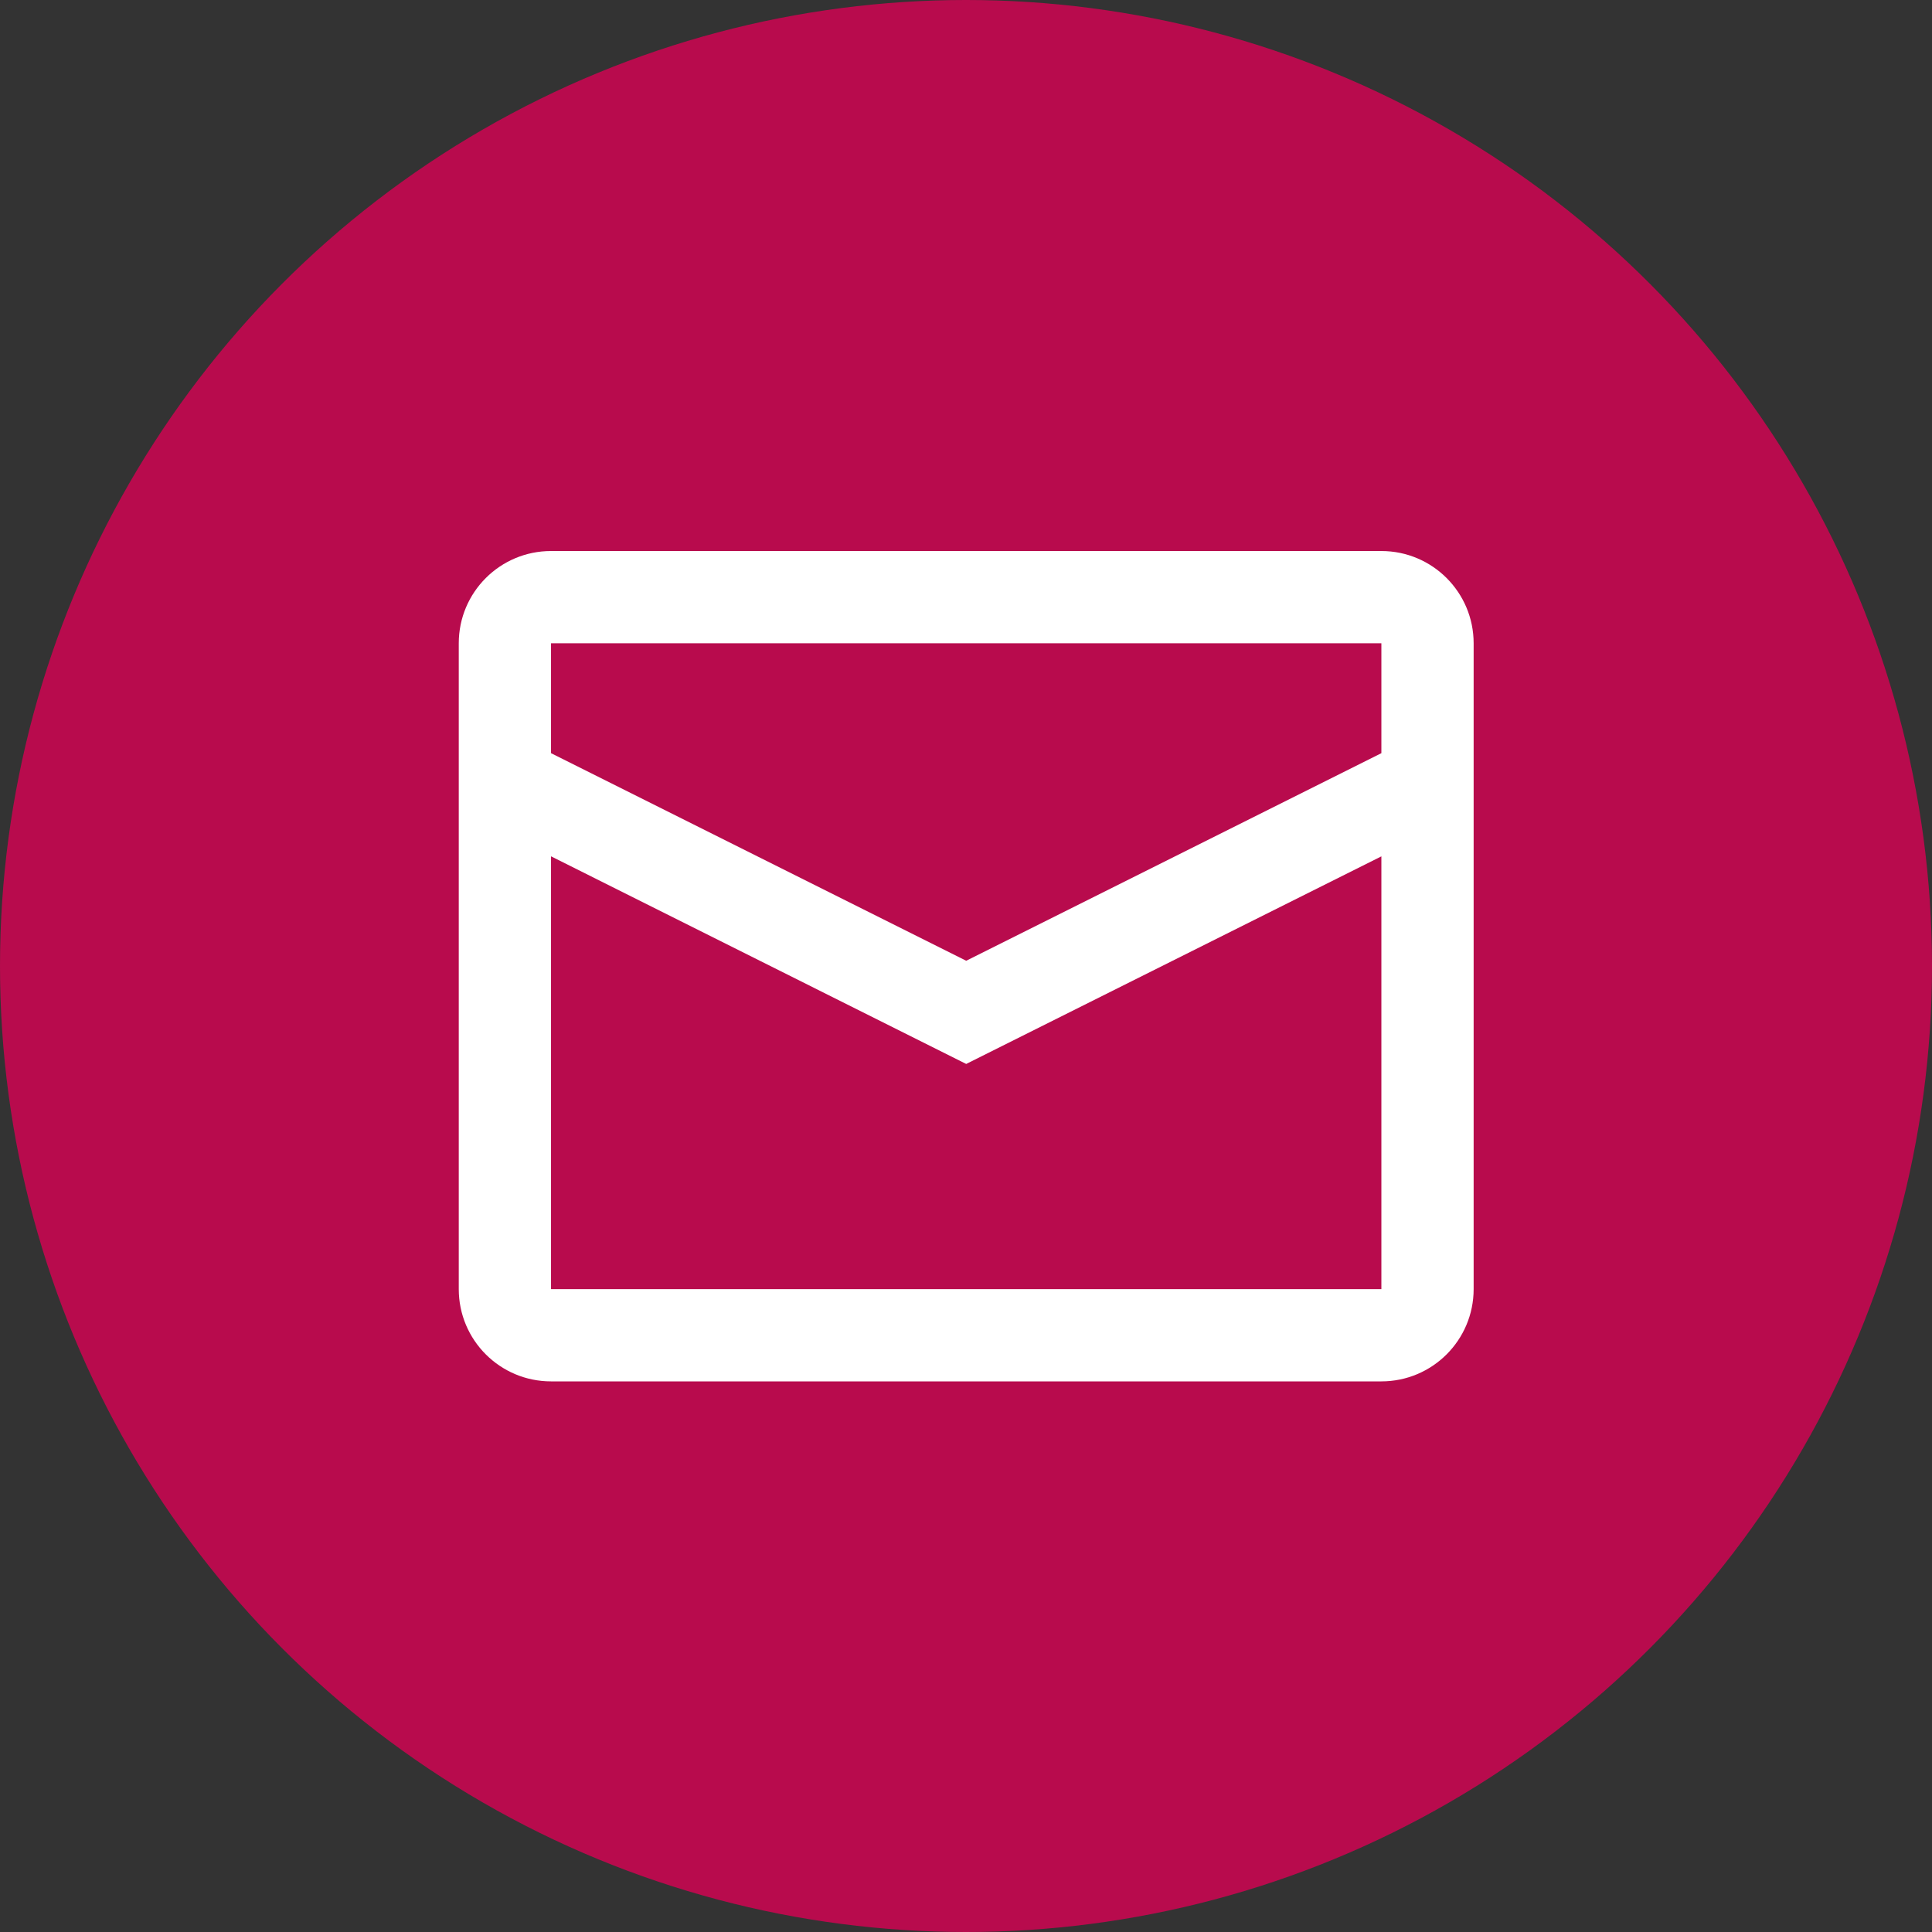
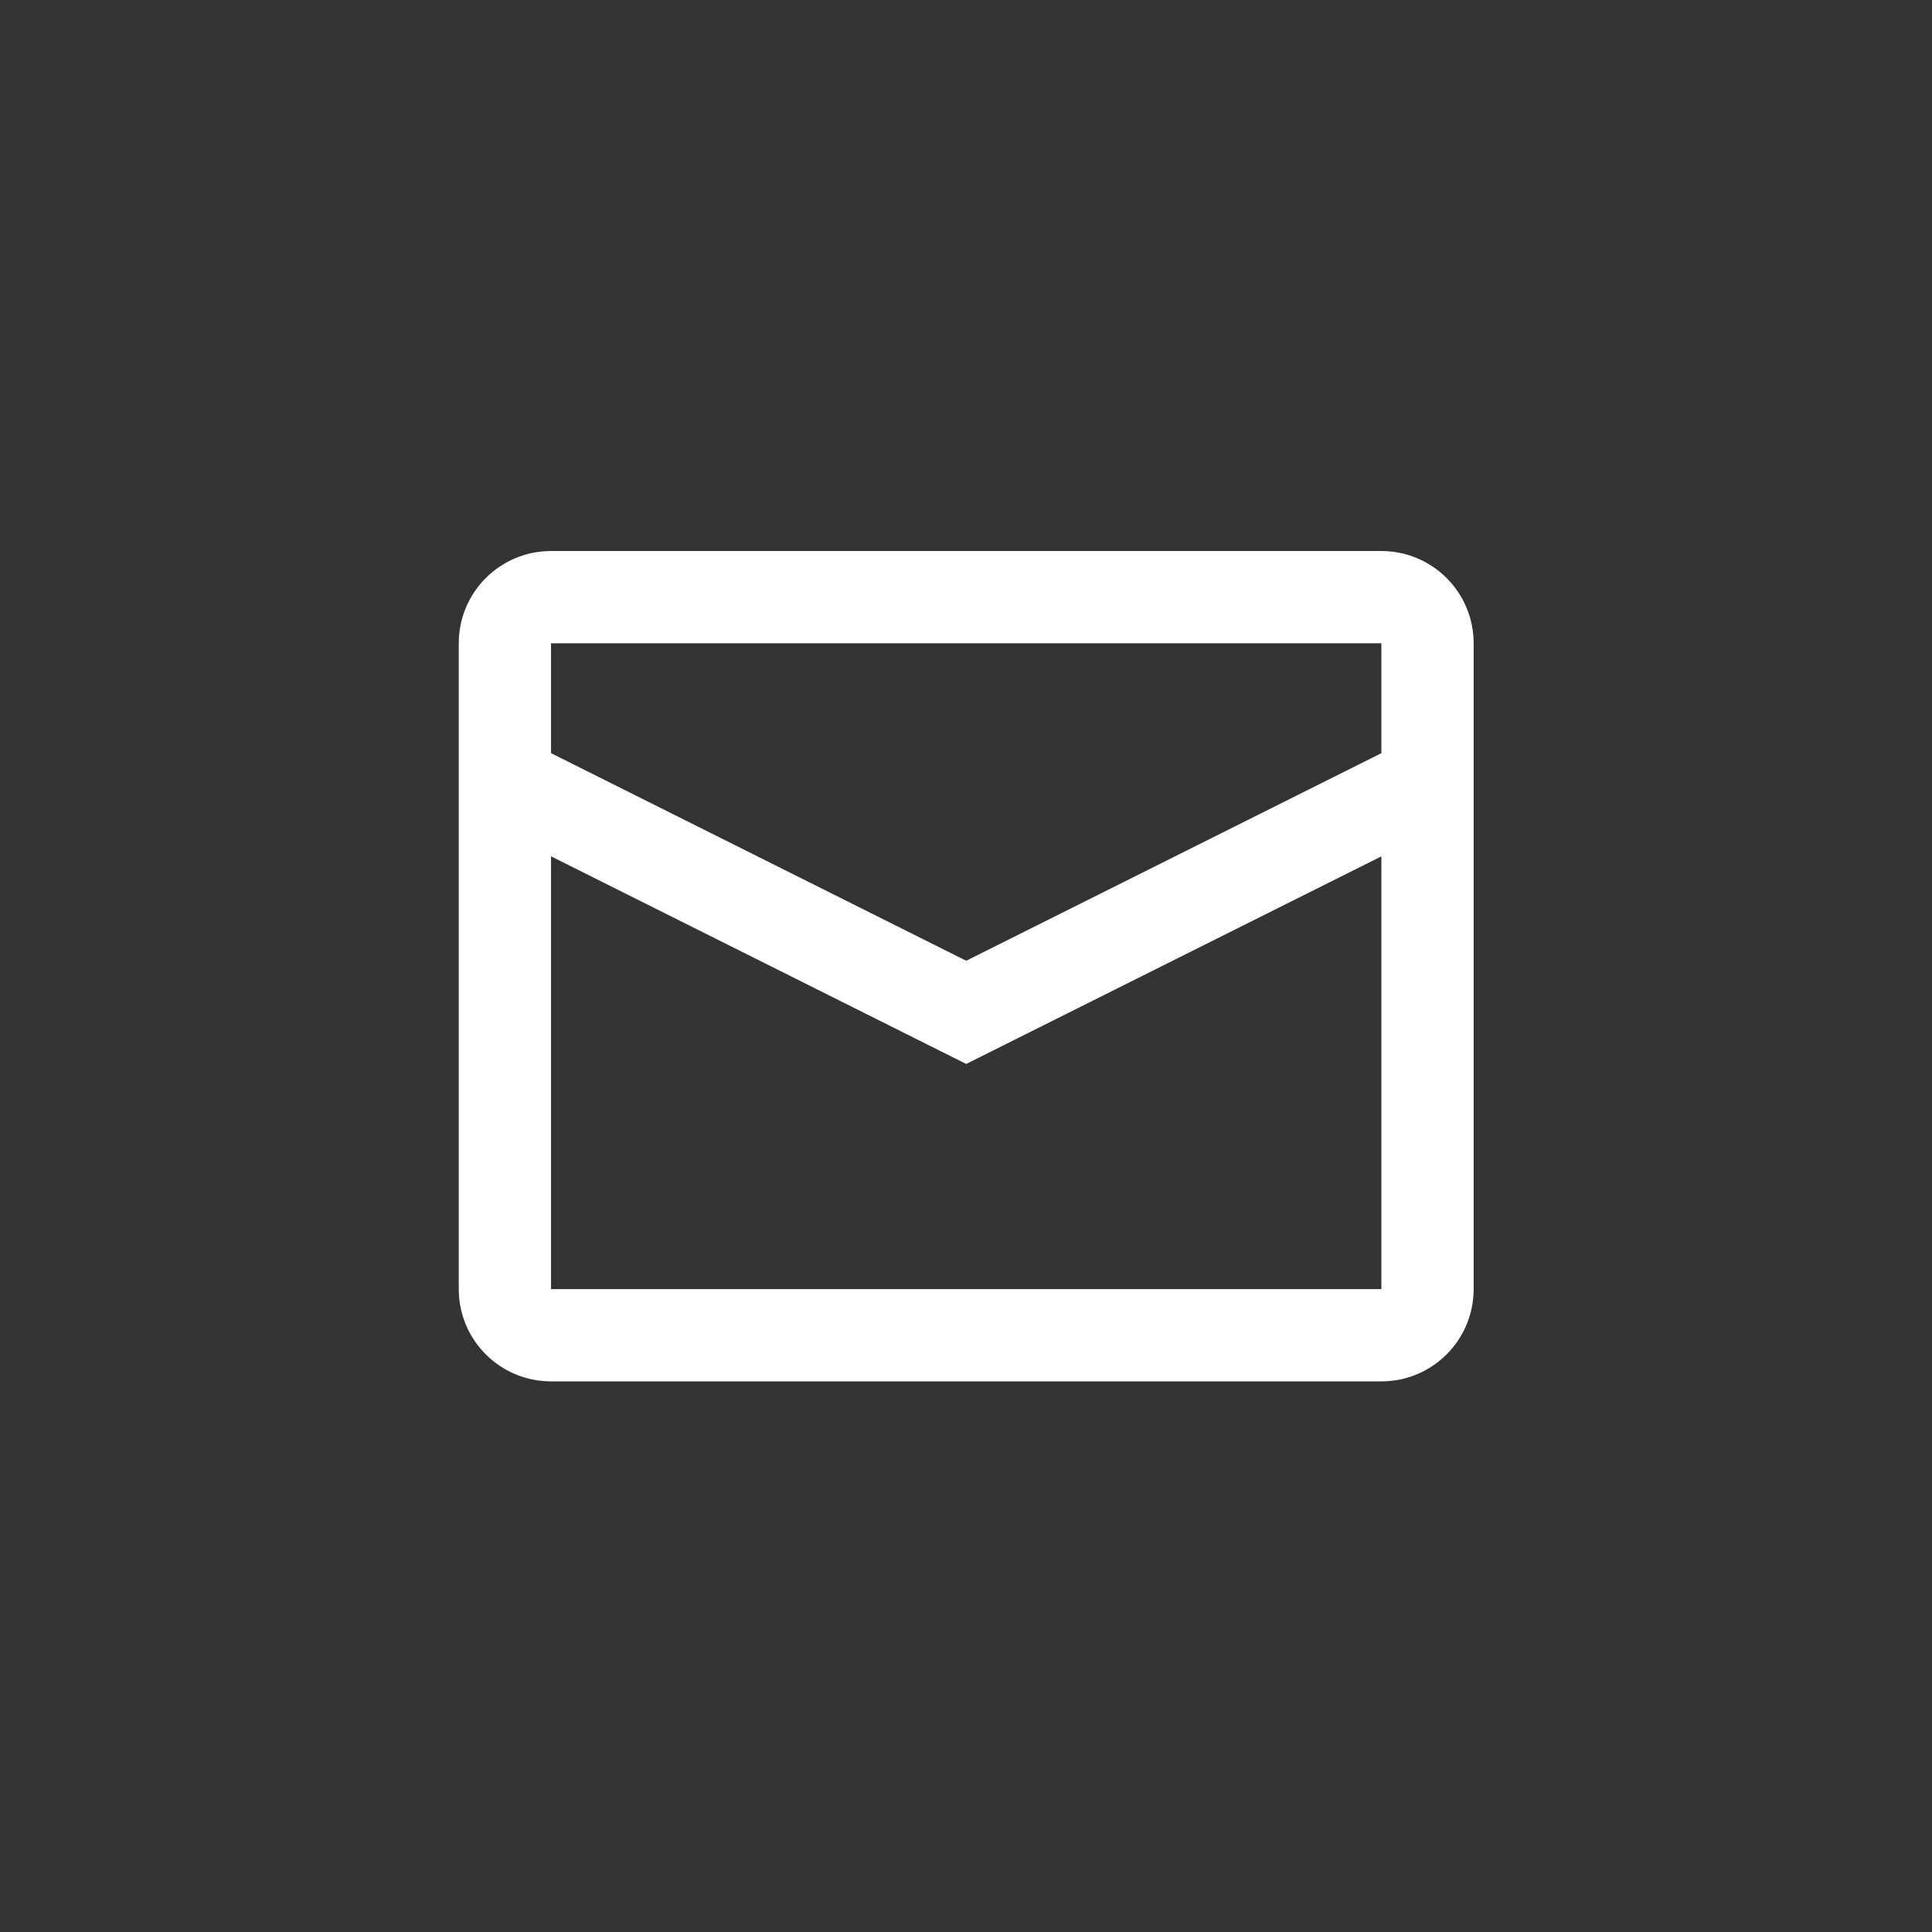
<svg xmlns="http://www.w3.org/2000/svg" width="100%" height="100%" viewBox="0 0 57 57" version="1.1" xml:space="preserve" style="fill-rule:evenodd;clip-rule:evenodd;stroke-linejoin:round;stroke-miterlimit:2;">
  <rect x="0" y="0" width="57" height="57" fill="#333333" stroke="none" />
  <g>
-     <circle cx="28.5" cy="28.5" r="28.5" style="fill:rgb(184,11,77);" />
    <g transform="matrix(1.361,0,0,1.361,12.174,12.174)">
-       <path d="M21,7.382L21,5L3,5L3,7.382L12,11.882L21,7.382ZM21,9.619L12,14.119L3,9.618L3,19L21,19L21,9.619ZM3,3L21,3C22.105,3 23,3.895 23,5L23,19C23,20.105 22.105,21 21,21L3,21C1.895,21 1,20.105 1,19L1,5C1,3.895 1.895,3 3,3Z" style="fill:white;" />
+       <path d="M21,7.382L21,5L3,5L3,7.382L12,11.882ZM21,9.619L12,14.119L3,9.618L3,19L21,19L21,9.619ZM3,3L21,3C22.105,3 23,3.895 23,5L23,19C23,20.105 22.105,21 21,21L3,21C1.895,21 1,20.105 1,19L1,5C1,3.895 1.895,3 3,3Z" style="fill:white;" />
    </g>
  </g>
</svg>